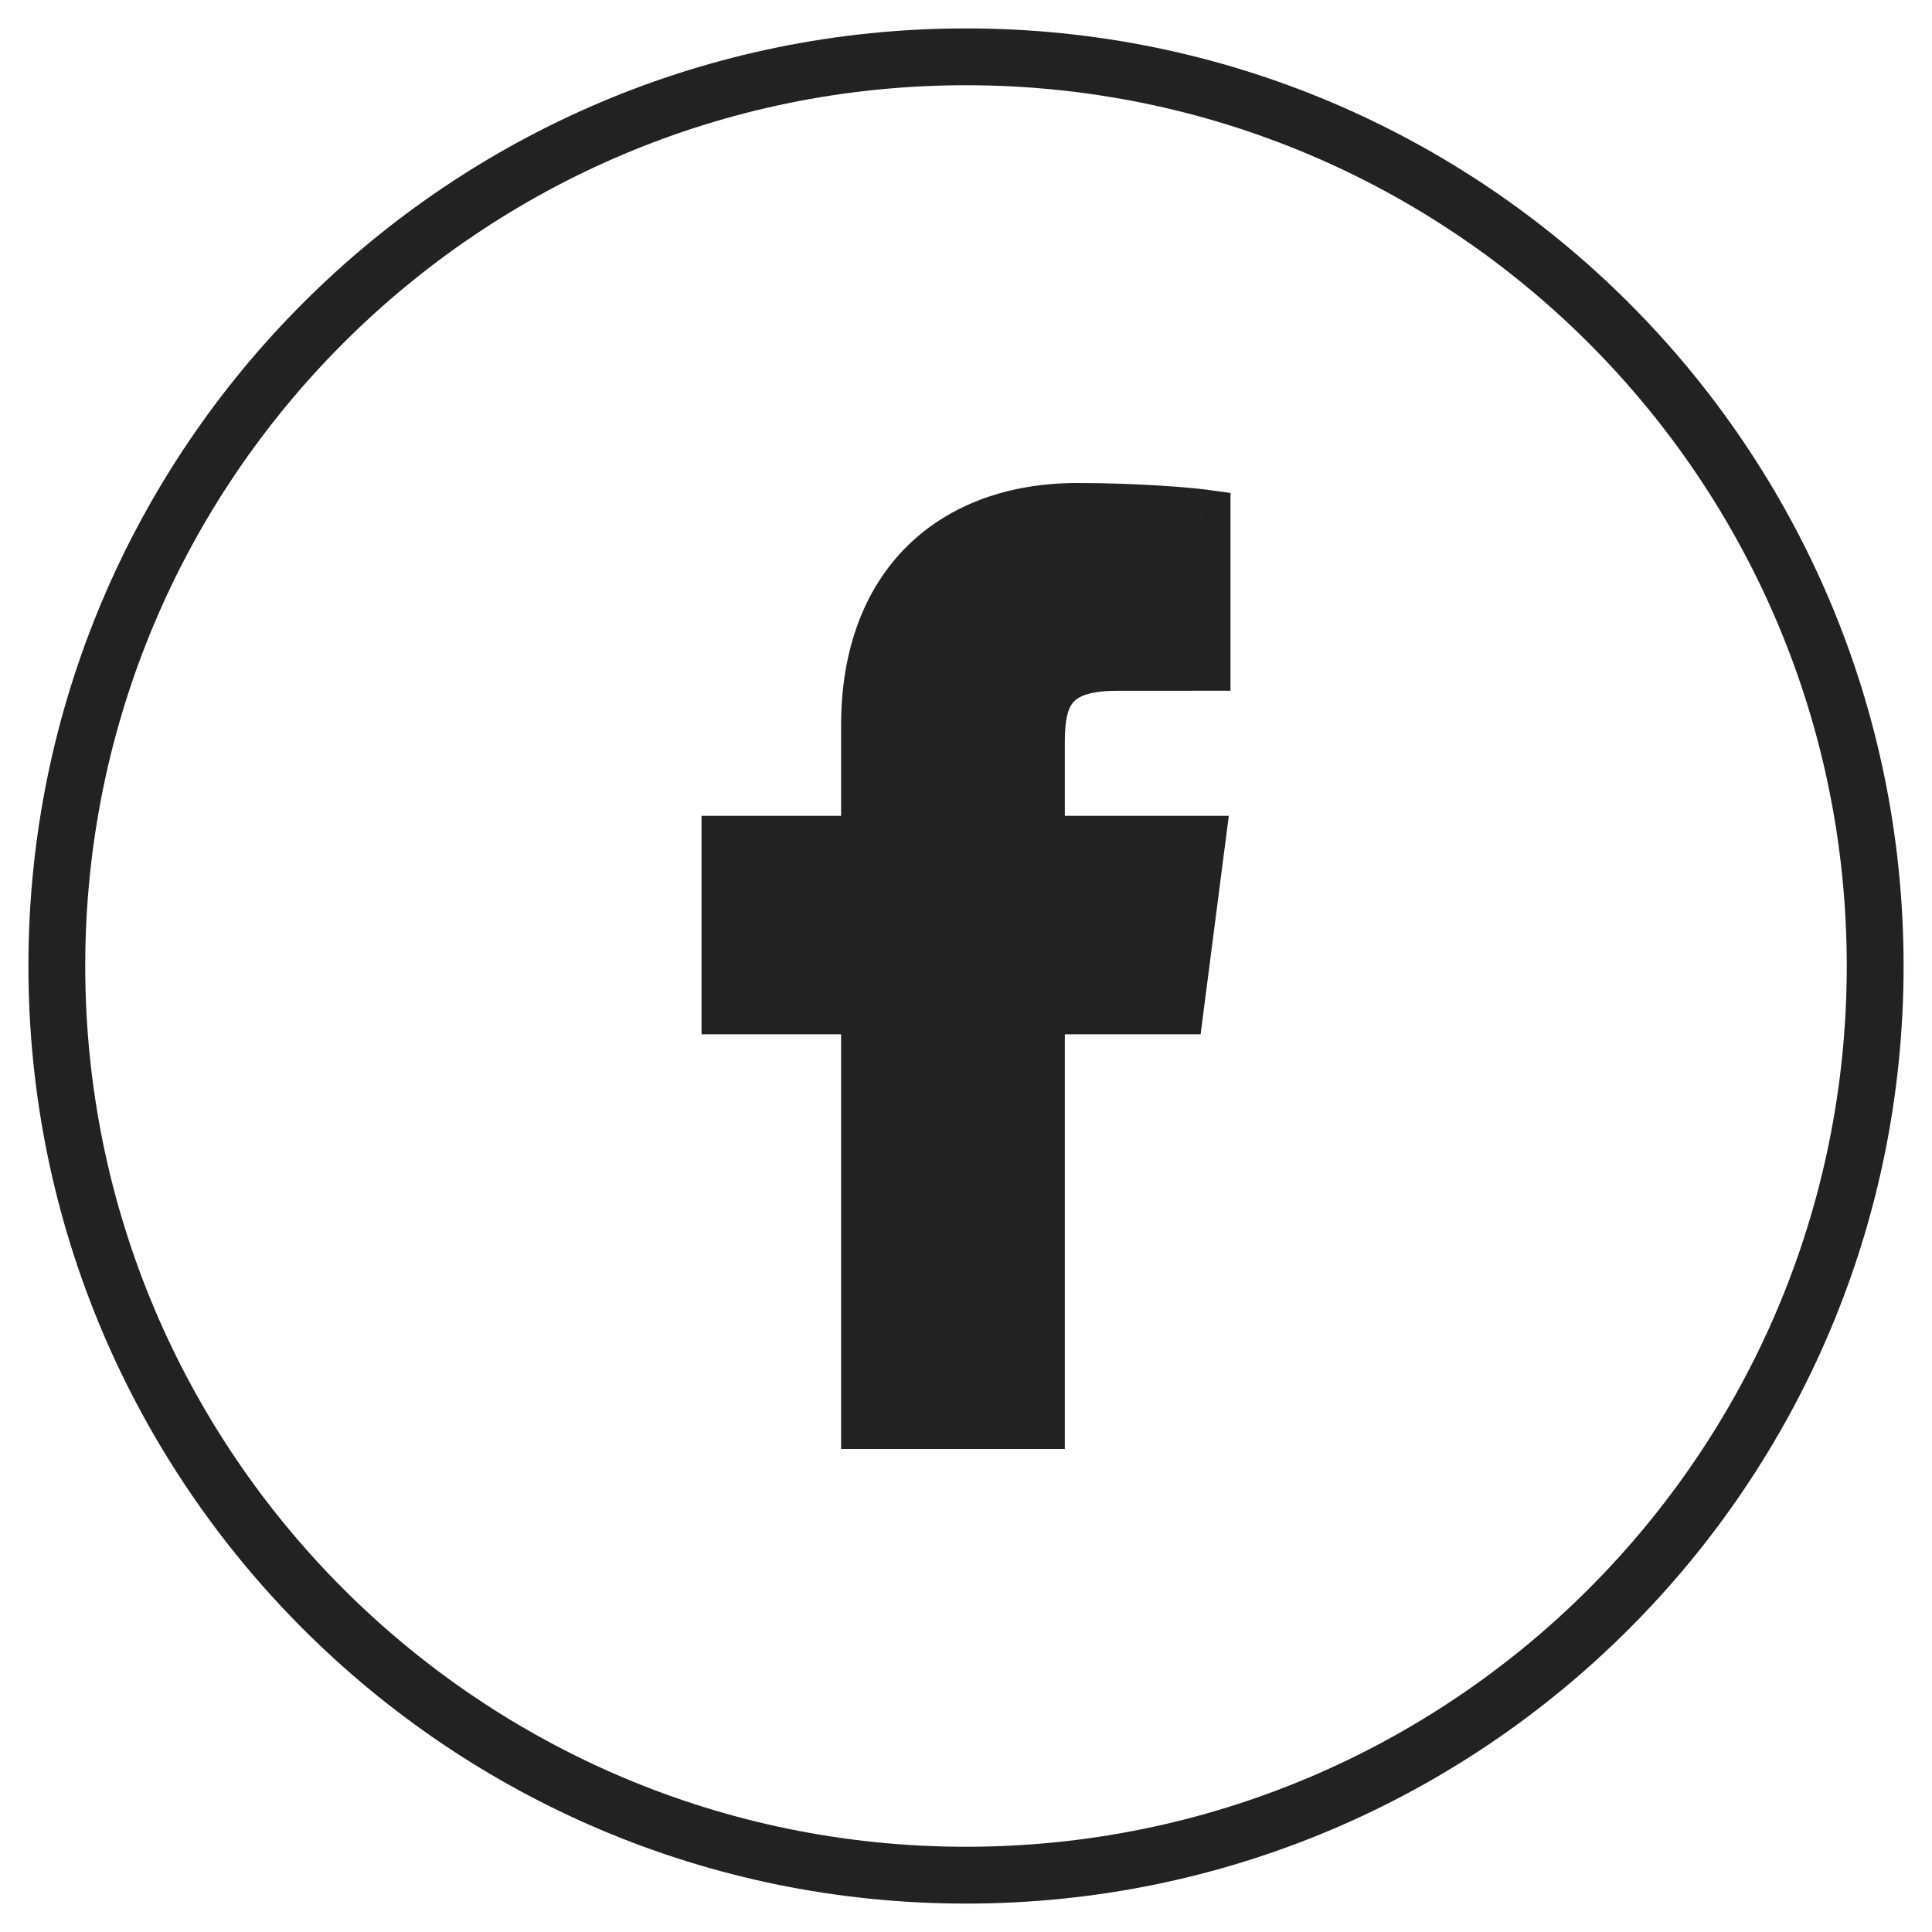
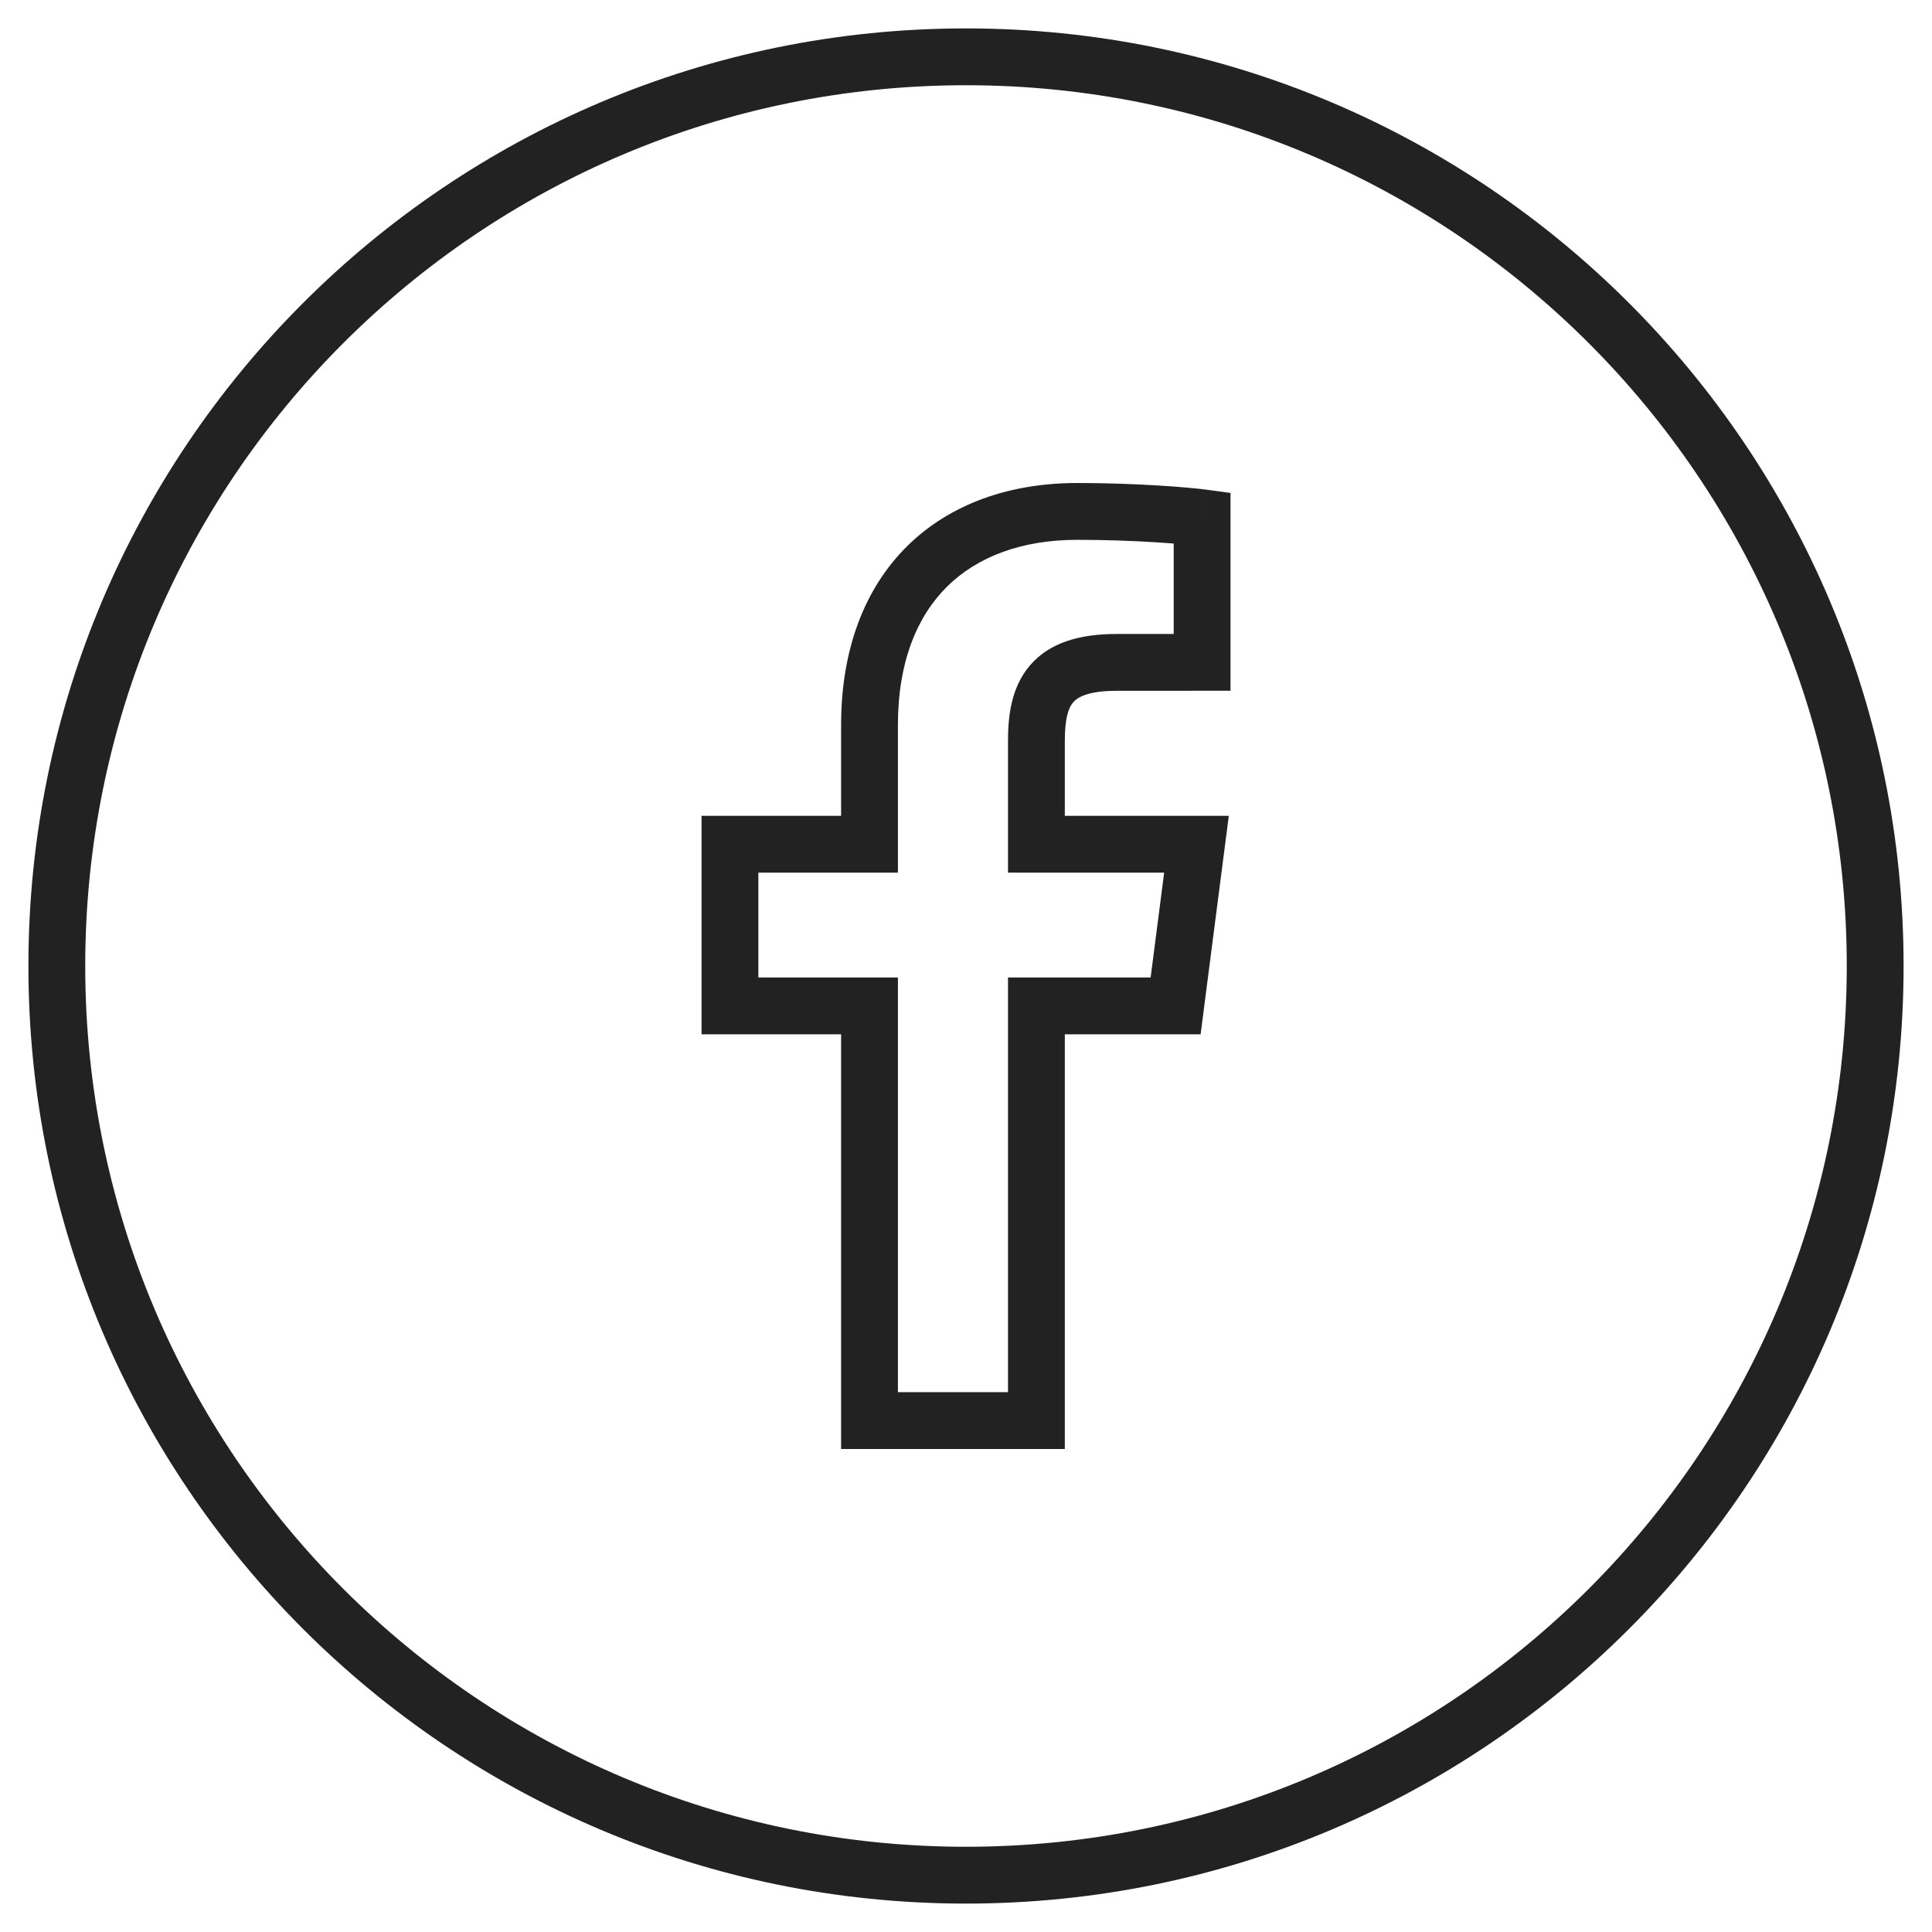
<svg xmlns="http://www.w3.org/2000/svg" width="34" height="34" viewBox="0 0 34 34" fill="none">
  <g id="facebook-swap">
    <path id="Facebook" d="M21.155 11.656L21.155 12.156L21.655 12.156V11.656H21.155ZM19.649 11.657V12.157L19.649 12.157L19.649 11.657ZM18.239 14.857H17.739V15.357H18.239V14.857ZM21.056 14.857L21.552 14.921L21.625 14.357H21.056V14.857ZM20.689 17.702V18.202H21.129L21.185 17.766L20.689 17.702ZM18.239 17.702V17.202H17.739V17.702H18.239ZM18.239 25V25.5H18.739V25H18.239ZM15.302 25H14.802V25.5H15.302V25ZM15.302 17.702H15.802V17.202H15.302V17.702ZM12.846 17.702H12.346V18.202H12.846V17.702ZM12.846 14.857V14.357H12.346V14.857H12.846ZM15.302 14.857V15.357H15.802V14.857H15.302ZM21.155 9.112H21.655V8.675L21.221 8.616L21.155 9.112ZM21.155 11.156L19.649 11.157L19.649 12.157L21.155 12.156L21.155 11.156ZM19.649 11.157C18.992 11.157 18.461 11.312 18.119 11.718C17.793 12.105 17.739 12.608 17.739 13.041H18.739C18.739 12.651 18.799 12.462 18.884 12.363C18.951 12.282 19.125 12.157 19.649 12.157V11.157ZM17.739 13.041V14.857H18.739V13.041H17.739ZM18.239 15.357H21.056V14.357H18.239V15.357ZM20.56 14.793L20.193 17.638L21.185 17.766L21.552 14.921L20.56 14.793ZM20.689 17.202H18.239V18.202H20.689V17.202ZM17.739 17.702V25H18.739V17.702H17.739ZM18.239 24.5H15.302V25.5H18.239V24.5ZM15.802 25V17.702H14.802V25H15.802ZM15.302 17.202H12.846V18.202H15.302V17.202ZM13.346 17.702V14.857H12.346V17.702H13.346ZM12.846 15.357H15.302V14.357H12.846V15.357ZM15.802 14.857V12.76H14.802V14.857H15.802ZM15.802 12.76C15.802 11.646 16.14 10.845 16.668 10.322C17.198 9.799 17.976 9.5 18.96 9.5V8.5C17.773 8.5 16.722 8.864 15.965 9.611C15.208 10.36 14.802 11.439 14.802 12.76H15.802ZM18.96 9.5C19.982 9.5 20.853 9.576 21.088 9.608L21.221 8.616C20.935 8.578 20.018 8.5 18.96 8.5V9.5ZM20.655 9.112V11.656H21.655V9.112H20.655ZM17 0.5C7.888 0.5 0.5 7.887 0.5 17H1.5C1.5 8.439 8.44 1.5 17 1.5V0.5ZM0.5 17C0.5 26.112 7.888 33.5 17 33.5V32.5C8.44 32.5 1.5 25.56 1.5 17H0.5ZM17 33.5C26.113 33.5 33.5 26.112 33.5 17H32.5C32.5 25.56 25.561 32.5 17 32.5V33.5ZM33.5 17C33.5 7.887 26.113 0.5 17 0.5V1.5C25.561 1.5 32.5 8.439 32.5 17H33.5Z" fill="#222222" />
-     <path id="Path" fill-rule="evenodd" clip-rule="evenodd" d="M21.155 11.656L19.649 11.657C18.468 11.657 18.239 12.218 18.239 13.041V14.857H21.056L20.689 17.702H18.239V25H15.302V17.702H12.846V14.857H15.302V12.76C15.302 10.325 16.789 9 18.96 9C20 9 20.894 9.077 21.155 9.112V11.656Z" fill="#222222" />
  </g>
</svg>